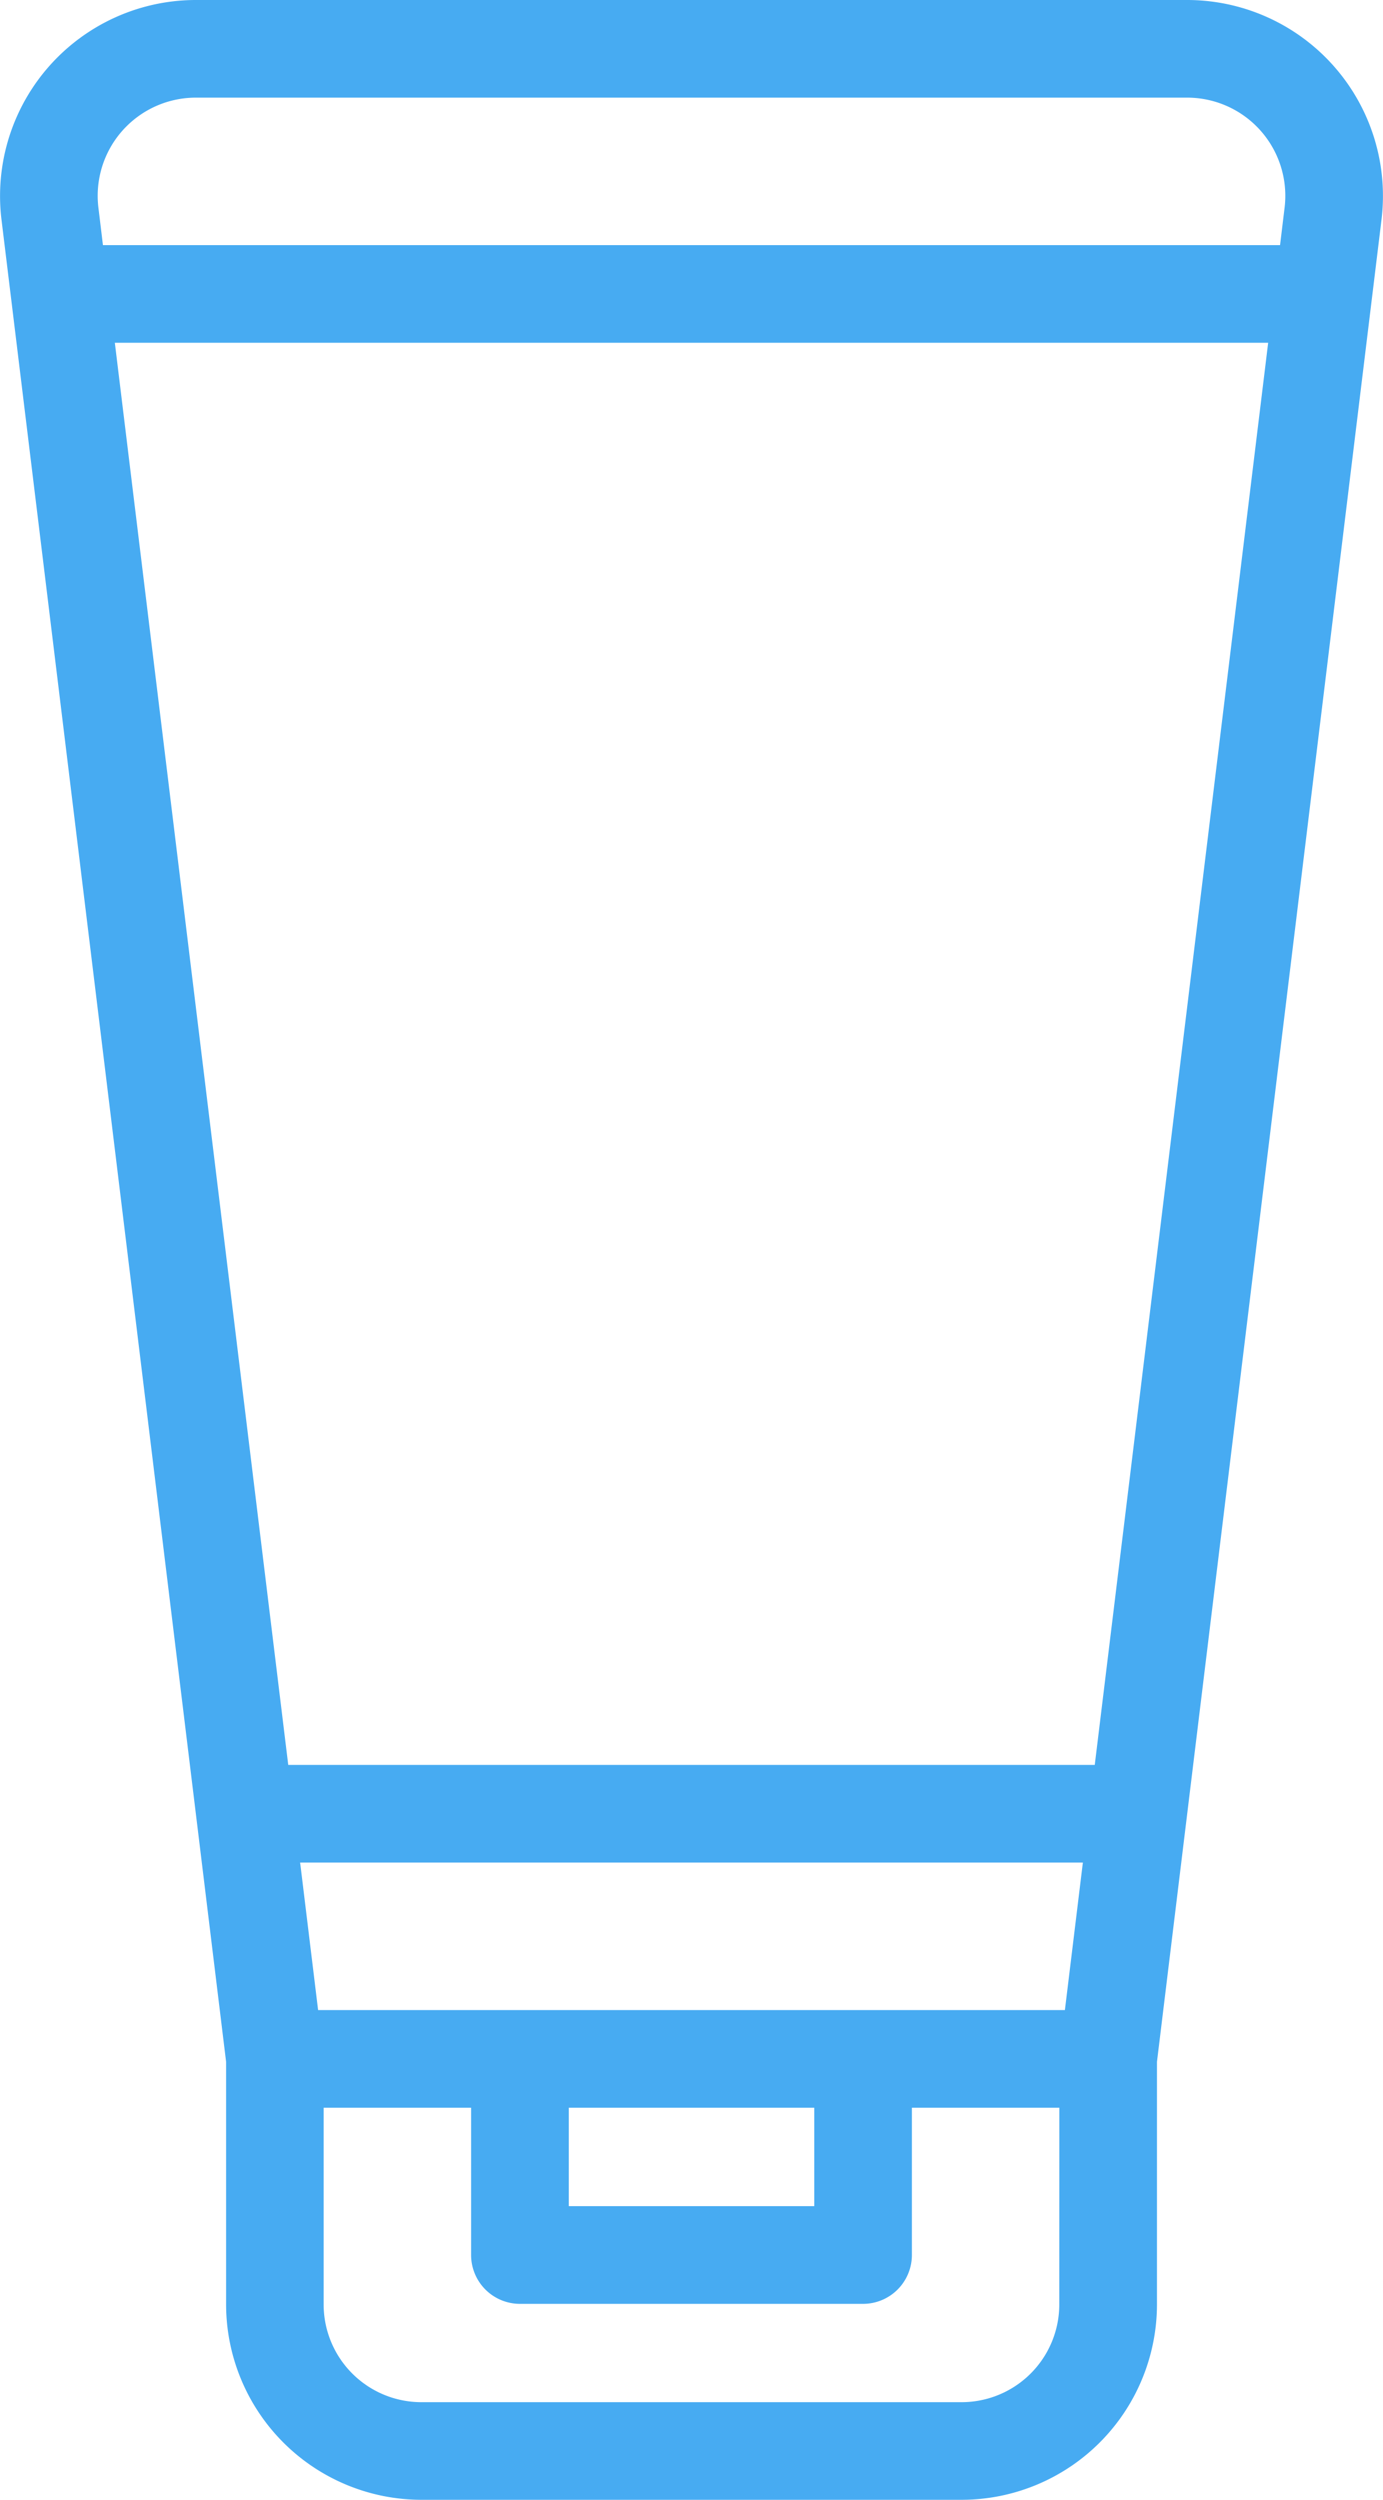
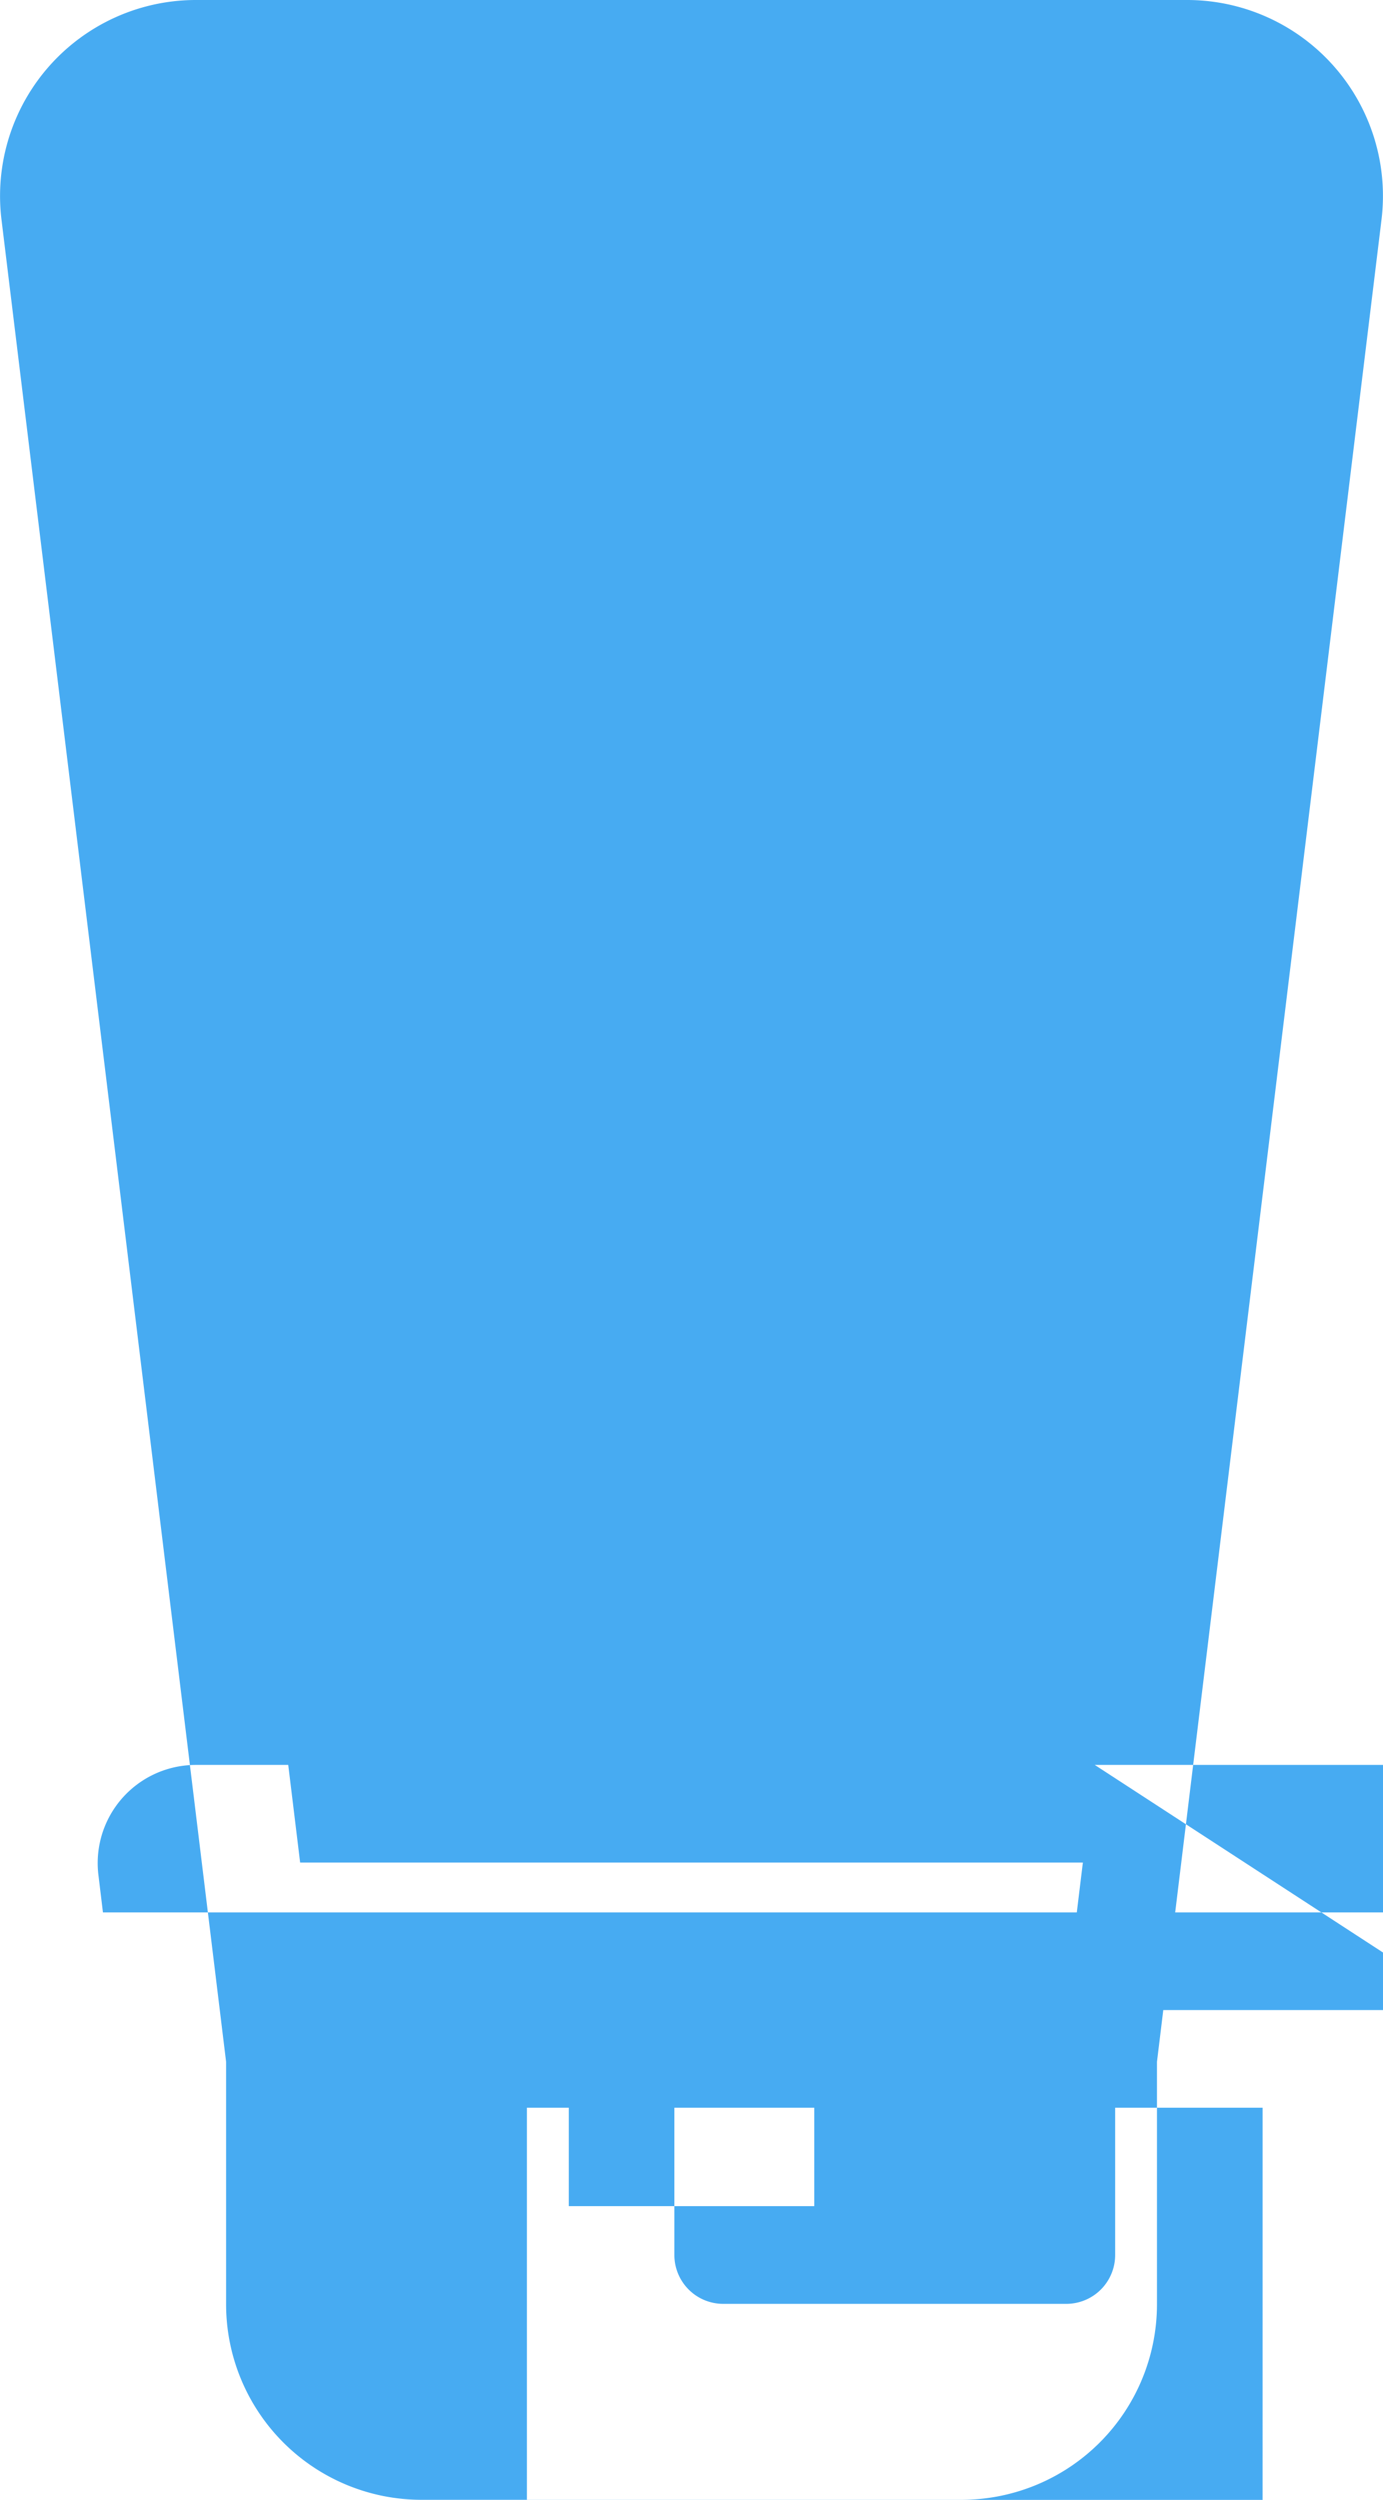
<svg xmlns="http://www.w3.org/2000/svg" viewBox="0 0 20.473 36.997" height="36.997" width="20.473">
-   <path fill="#47abf2" transform="translate(-114.34)" d="M134.791,3.25A2.9,2.9,0,0,0,131.913,0H117.24a2.9,2.9,0,0,0-2.878,3.25l3.325,27.264v3.592a2.894,2.894,0,0,0,2.89,2.89h8a2.894,2.894,0,0,0,2.89-2.89V30.514L134.791,3.25ZM122.76,31.193h3.634V32.65H122.76Zm-3.711-1.445-.266-2.183H130.37l-.266,2.183ZM116.04,5.073h17.073L130.546,26.12H118.607Zm1.2-3.628h14.673a1.453,1.453,0,0,1,1.443,1.63l-.067.553H115.864l-.067-.553a1.453,1.453,0,0,1,1.443-1.63Zm12.781,32.661a1.447,1.447,0,0,1-1.445,1.445h-8a1.447,1.447,0,0,1-1.445-1.445V31.193h2.183v2.18a.723.723,0,0,0,.723.723h5.079a.723.723,0,0,0,.723-.723v-2.18h2.183Z" data-name="Path 36846" id="Path_36846" />
+   <path fill="#47abf2" transform="translate(-114.34)" d="M134.791,3.25A2.9,2.9,0,0,0,131.913,0H117.24a2.9,2.9,0,0,0-2.878,3.25l3.325,27.264v3.592a2.894,2.894,0,0,0,2.89,2.89h8a2.894,2.894,0,0,0,2.89-2.89V30.514L134.791,3.25ZM122.76,31.193h3.634V32.65H122.76Zm-3.711-1.445-.266-2.183H130.37l-.266,2.183Zh17.073L130.546,26.12H118.607Zm1.2-3.628h14.673a1.453,1.453,0,0,1,1.443,1.63l-.067.553H115.864l-.067-.553a1.453,1.453,0,0,1,1.443-1.63Zm12.781,32.661a1.447,1.447,0,0,1-1.445,1.445h-8a1.447,1.447,0,0,1-1.445-1.445V31.193h2.183v2.18a.723.723,0,0,0,.723.723h5.079a.723.723,0,0,0,.723-.723v-2.18h2.183Z" data-name="Path 36846" id="Path_36846" />
</svg>